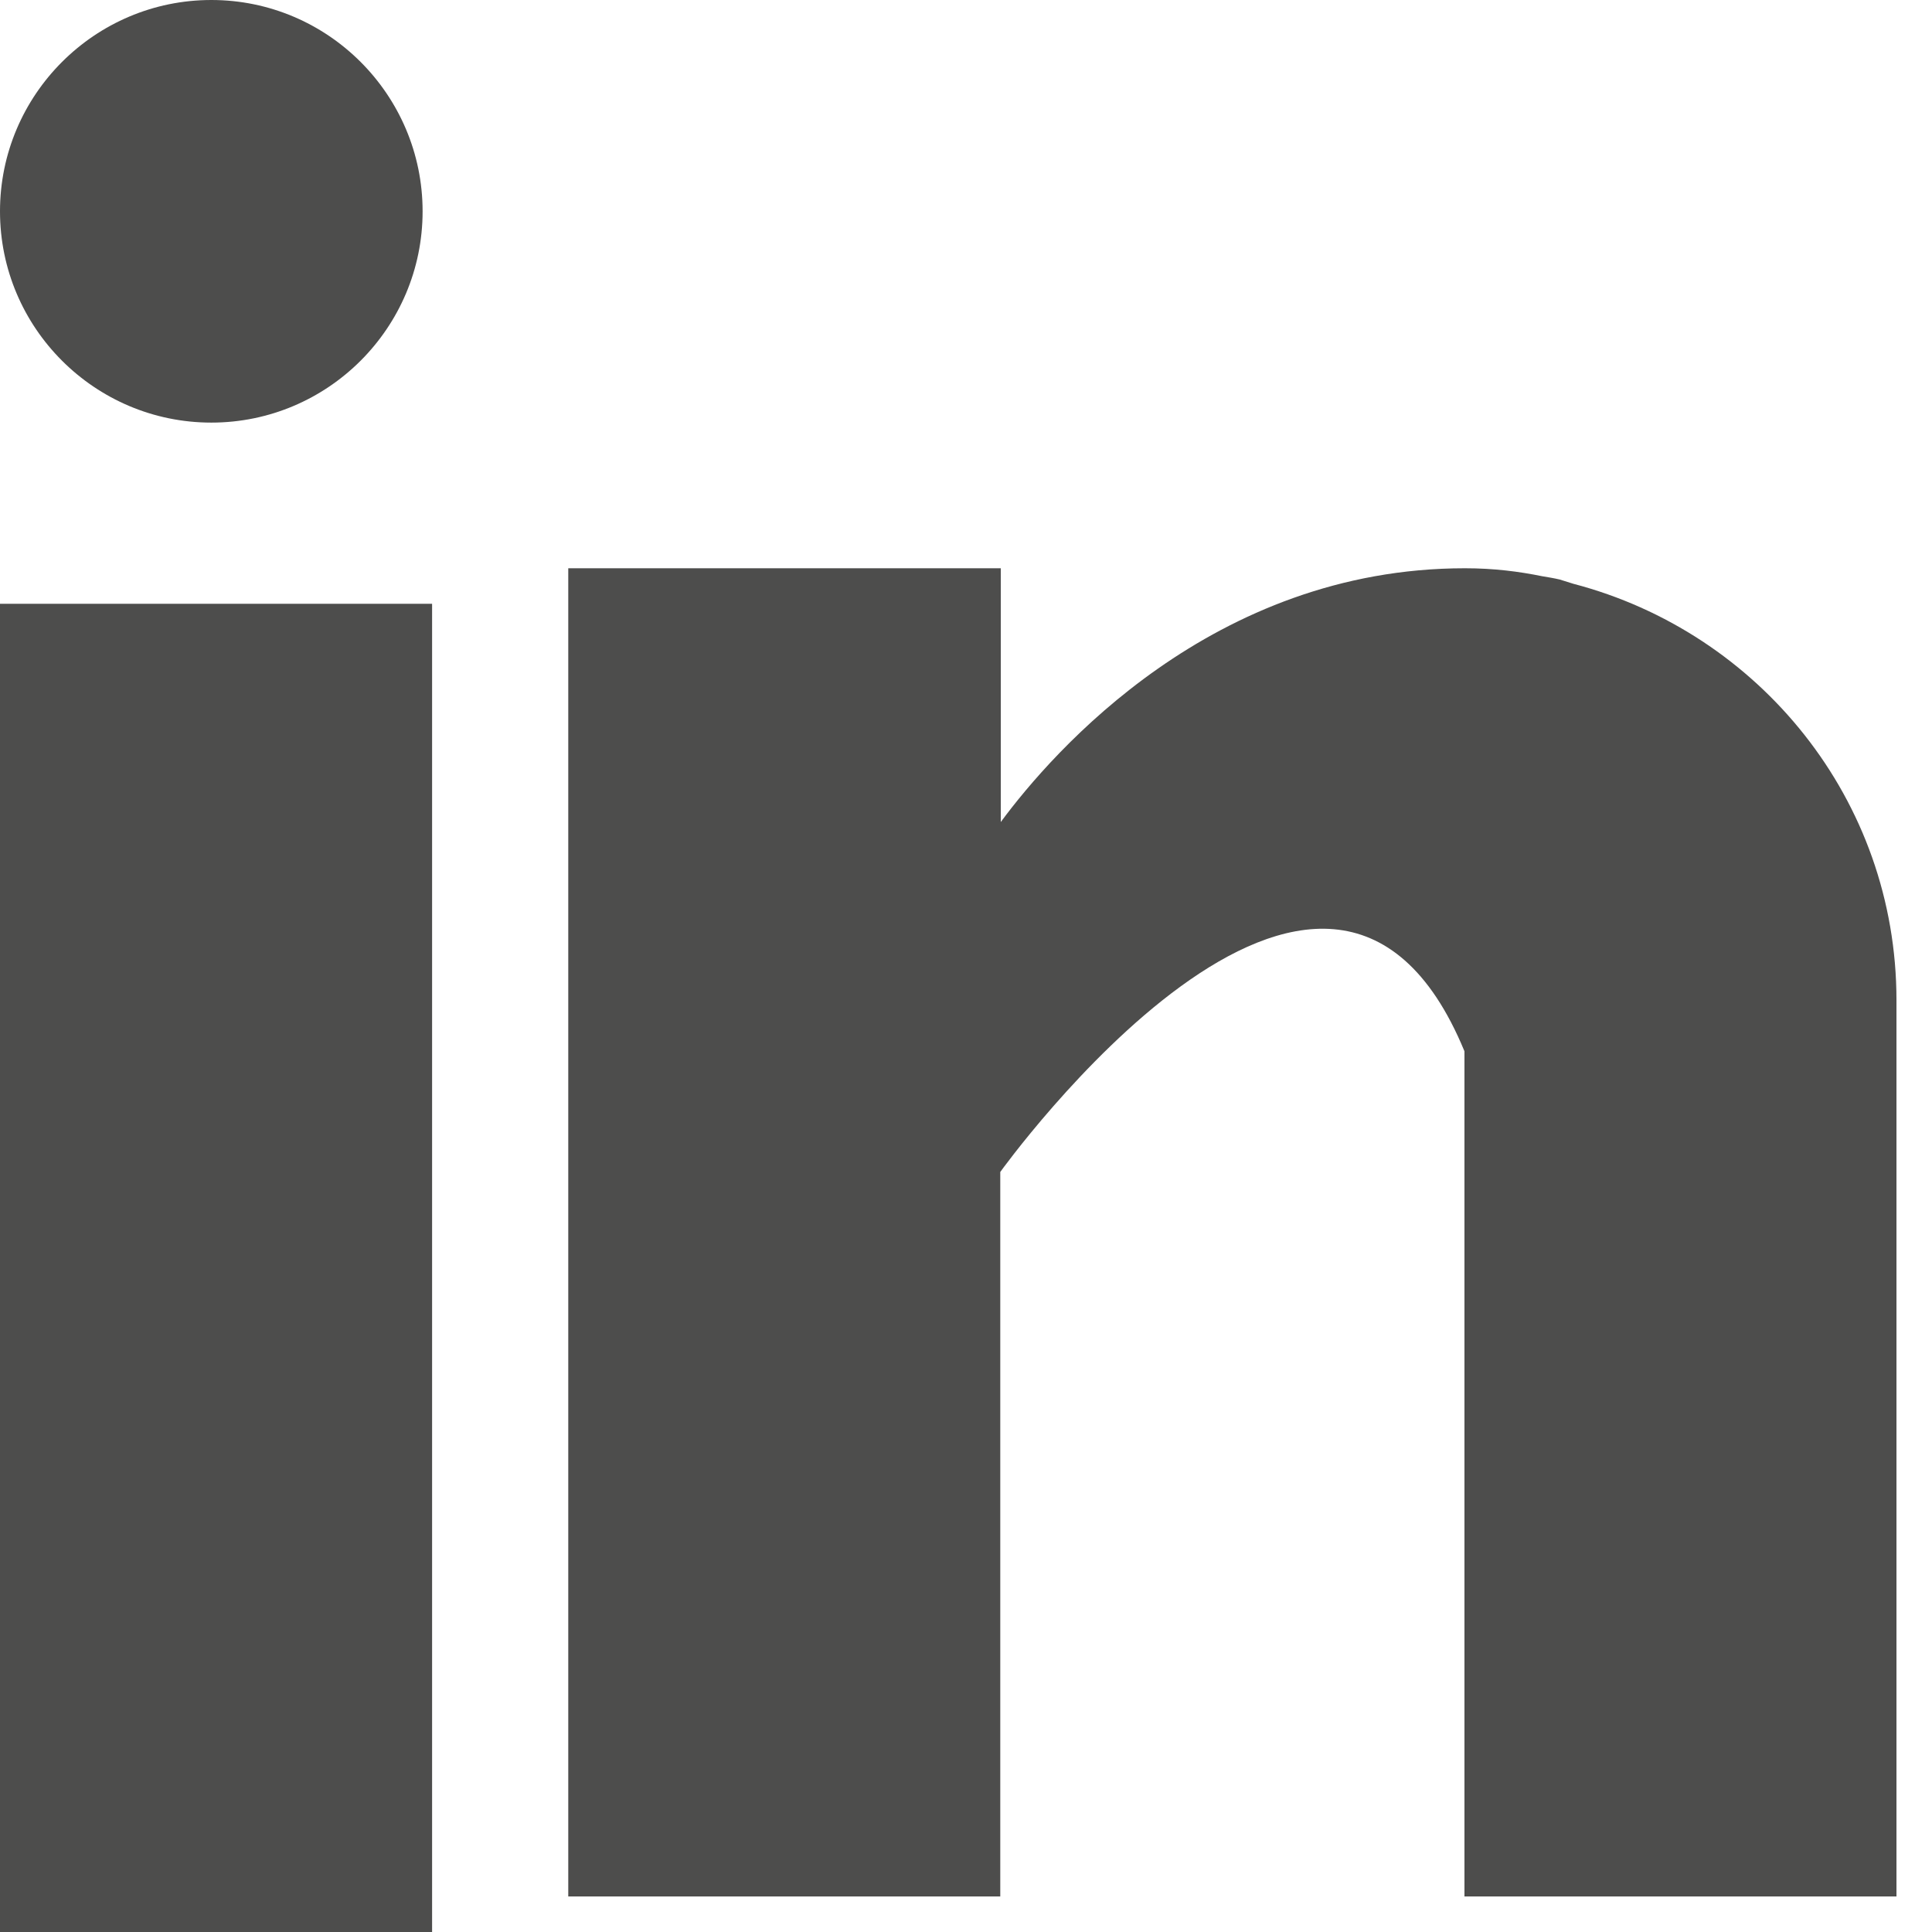
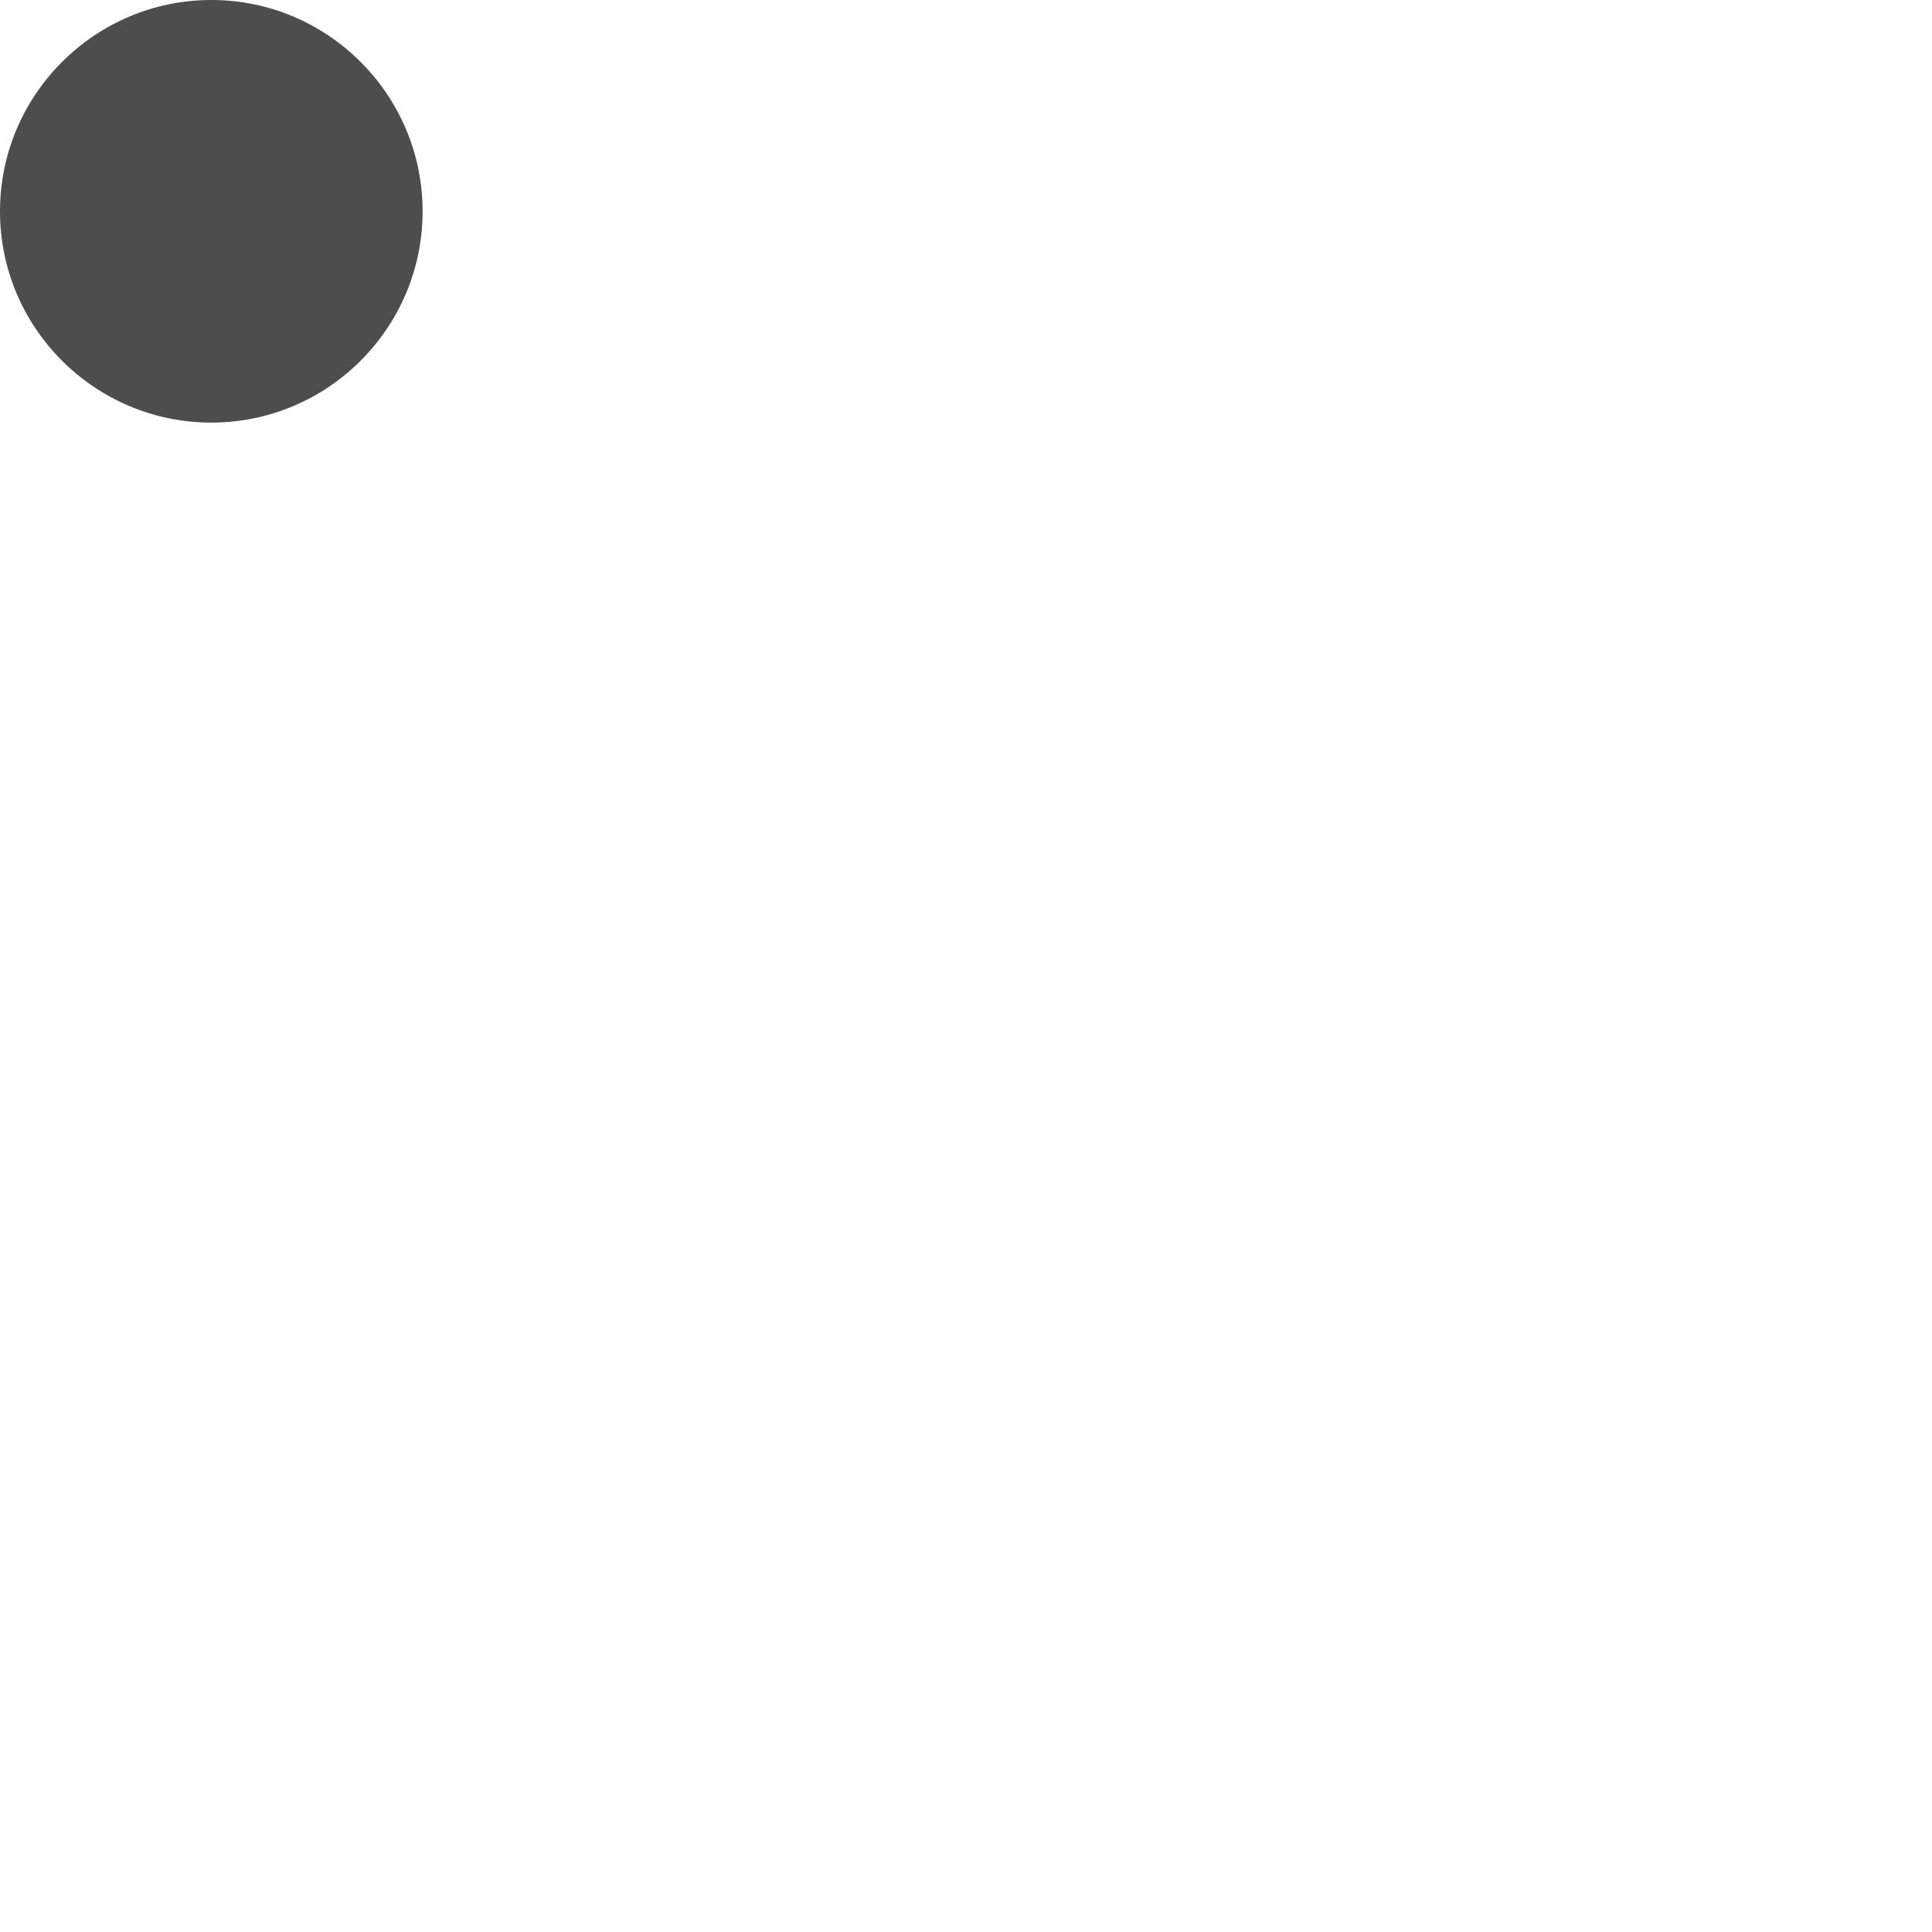
<svg xmlns="http://www.w3.org/2000/svg" width="23" height="23" viewBox="0 0 23 23" fill="none">
-   <path d="M5.144 7.188H0V23H5.144V7.188Z" fill="#4D4D4C" />
-   <path d="M18.731 6.95C18.675 6.933 18.624 6.916 18.568 6.899C18.5 6.883 18.427 6.871 18.36 6.86C18.085 6.804 17.787 6.765 17.439 6.765C14.441 6.765 12.537 8.943 11.914 9.786V6.765H6.765V22.577H11.908V13.952C11.908 13.952 15.794 8.539 17.434 12.515V22.577H22.577V11.908C22.577 9.516 20.938 7.528 18.731 6.95Z" fill="#4D4D4C" />
  <path d="M5.031 2.516C5.031 3.903 3.903 5.031 2.516 5.031C1.129 5.031 0 3.903 0 2.516C0 1.129 1.129 0 2.516 0C3.903 0 5.031 1.129 5.031 2.516Z" fill="#4D4D4C" />
</svg>